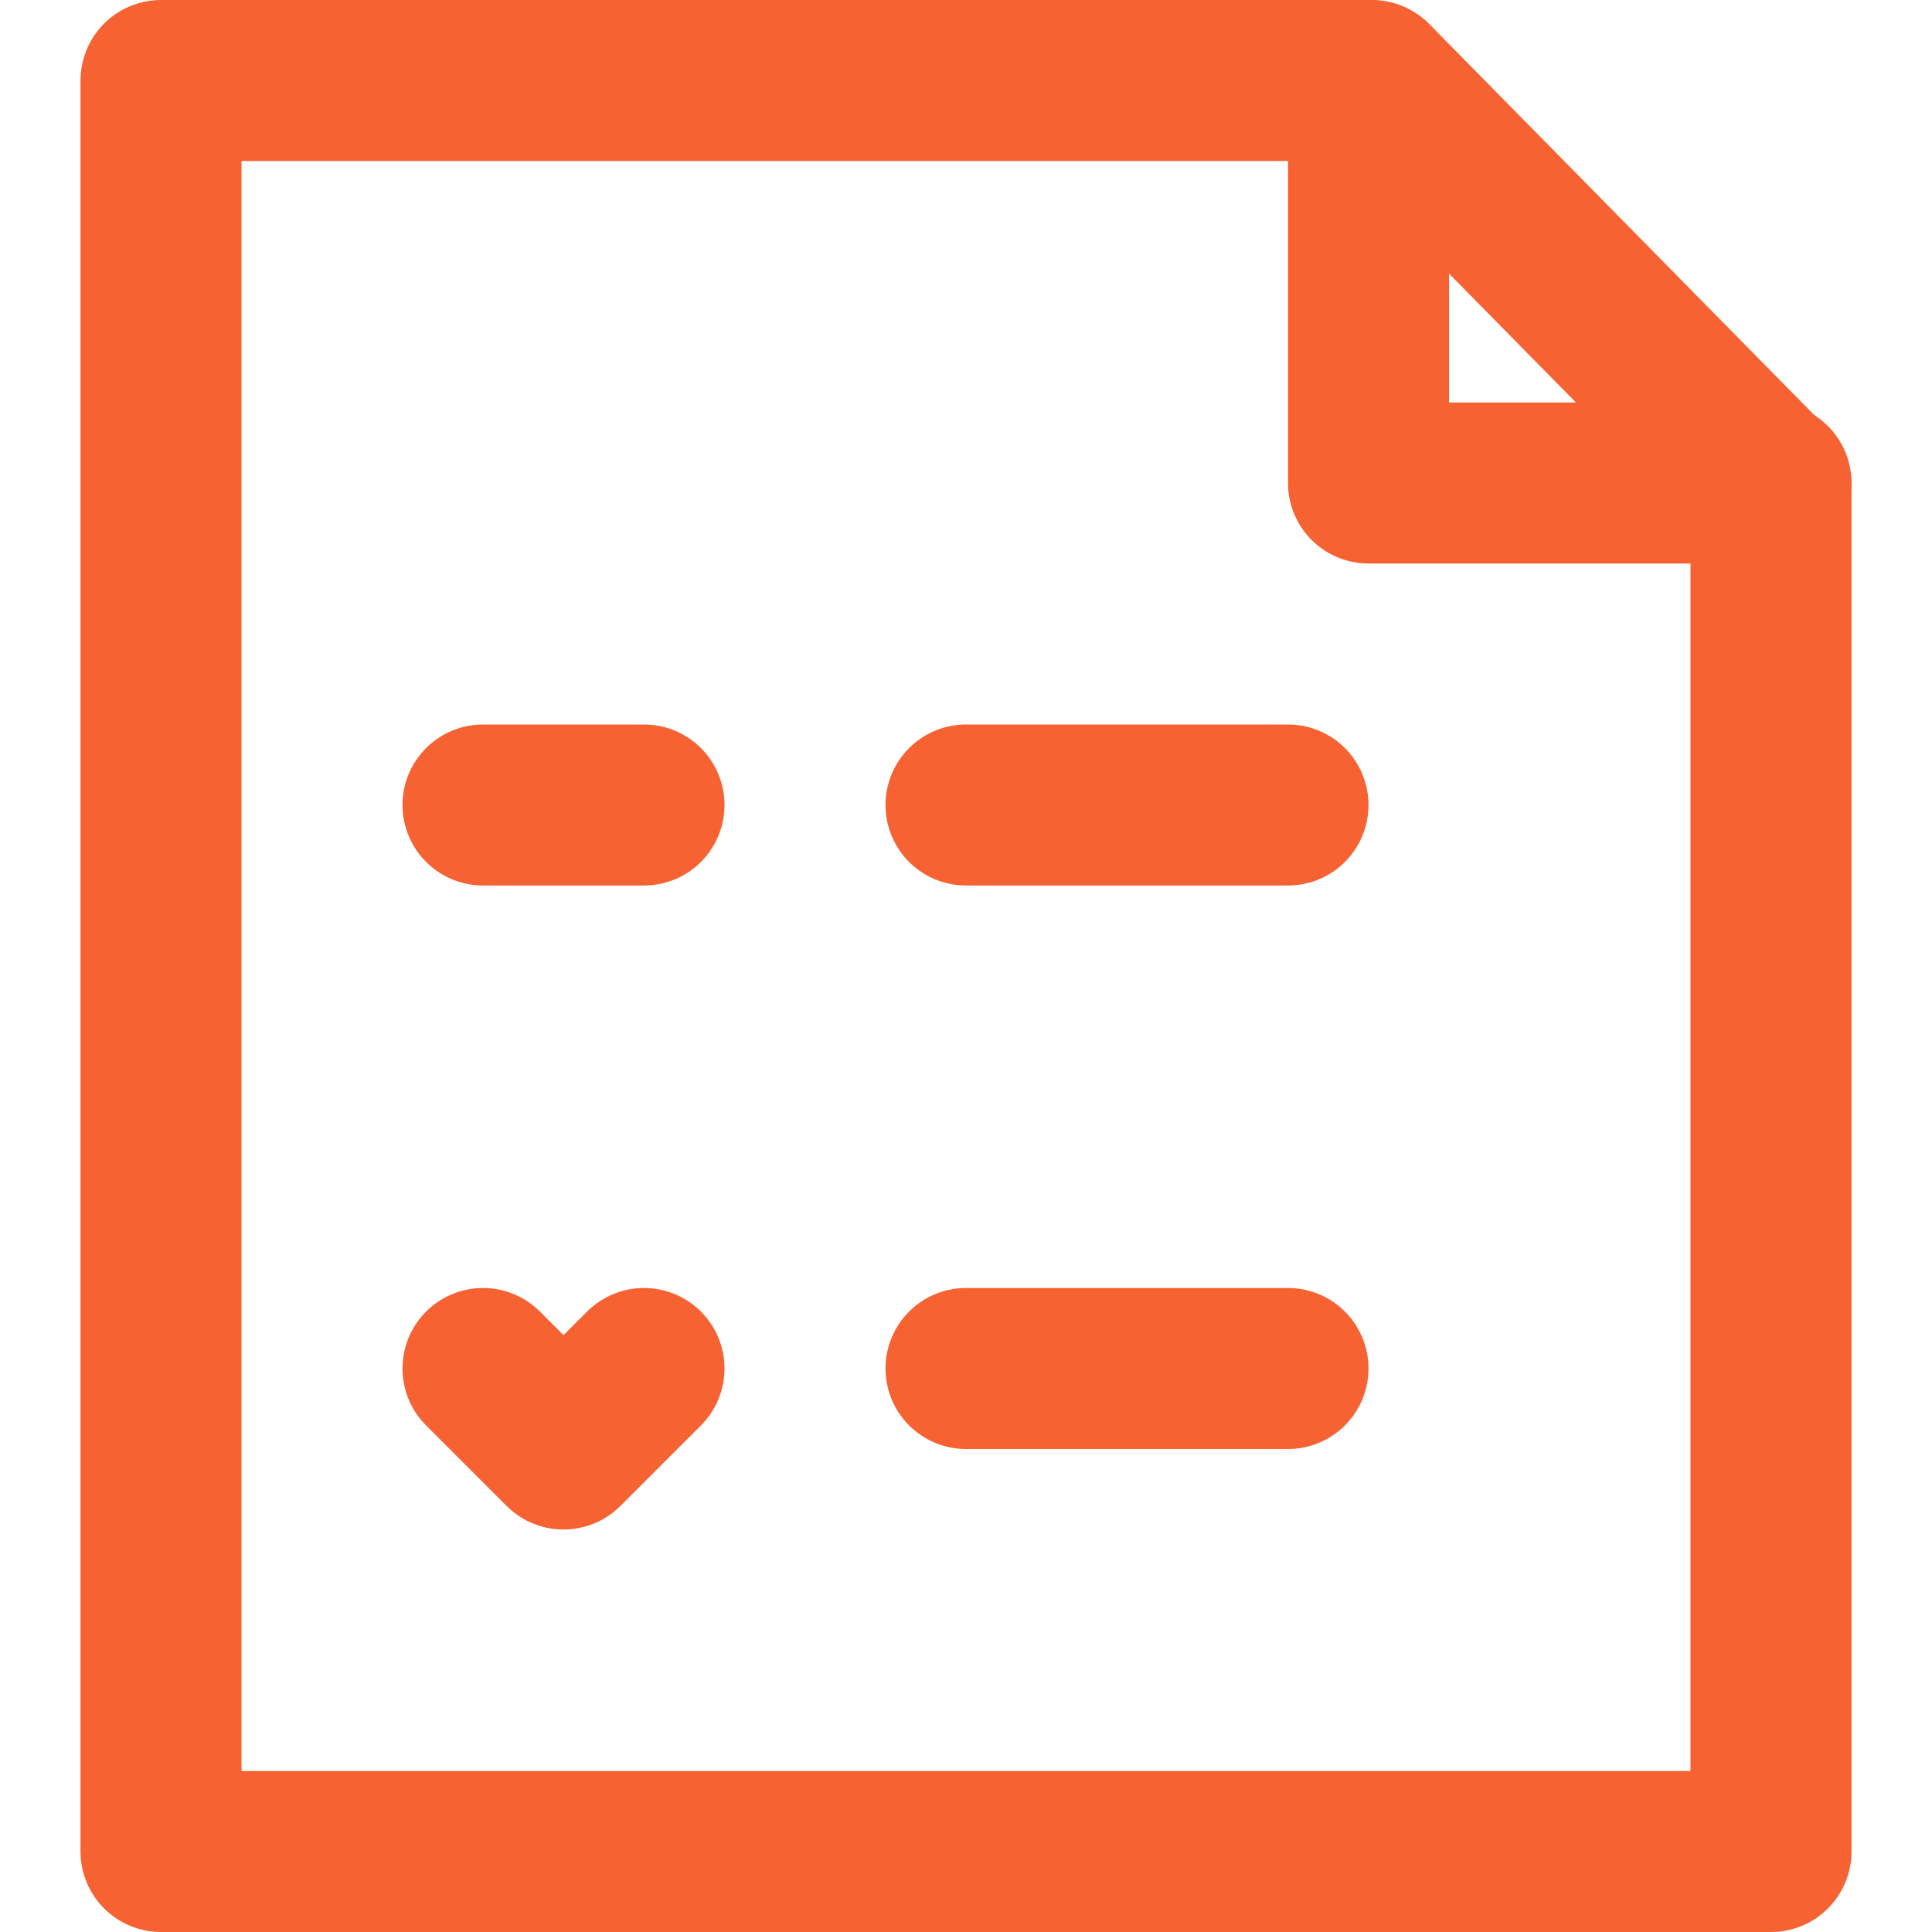
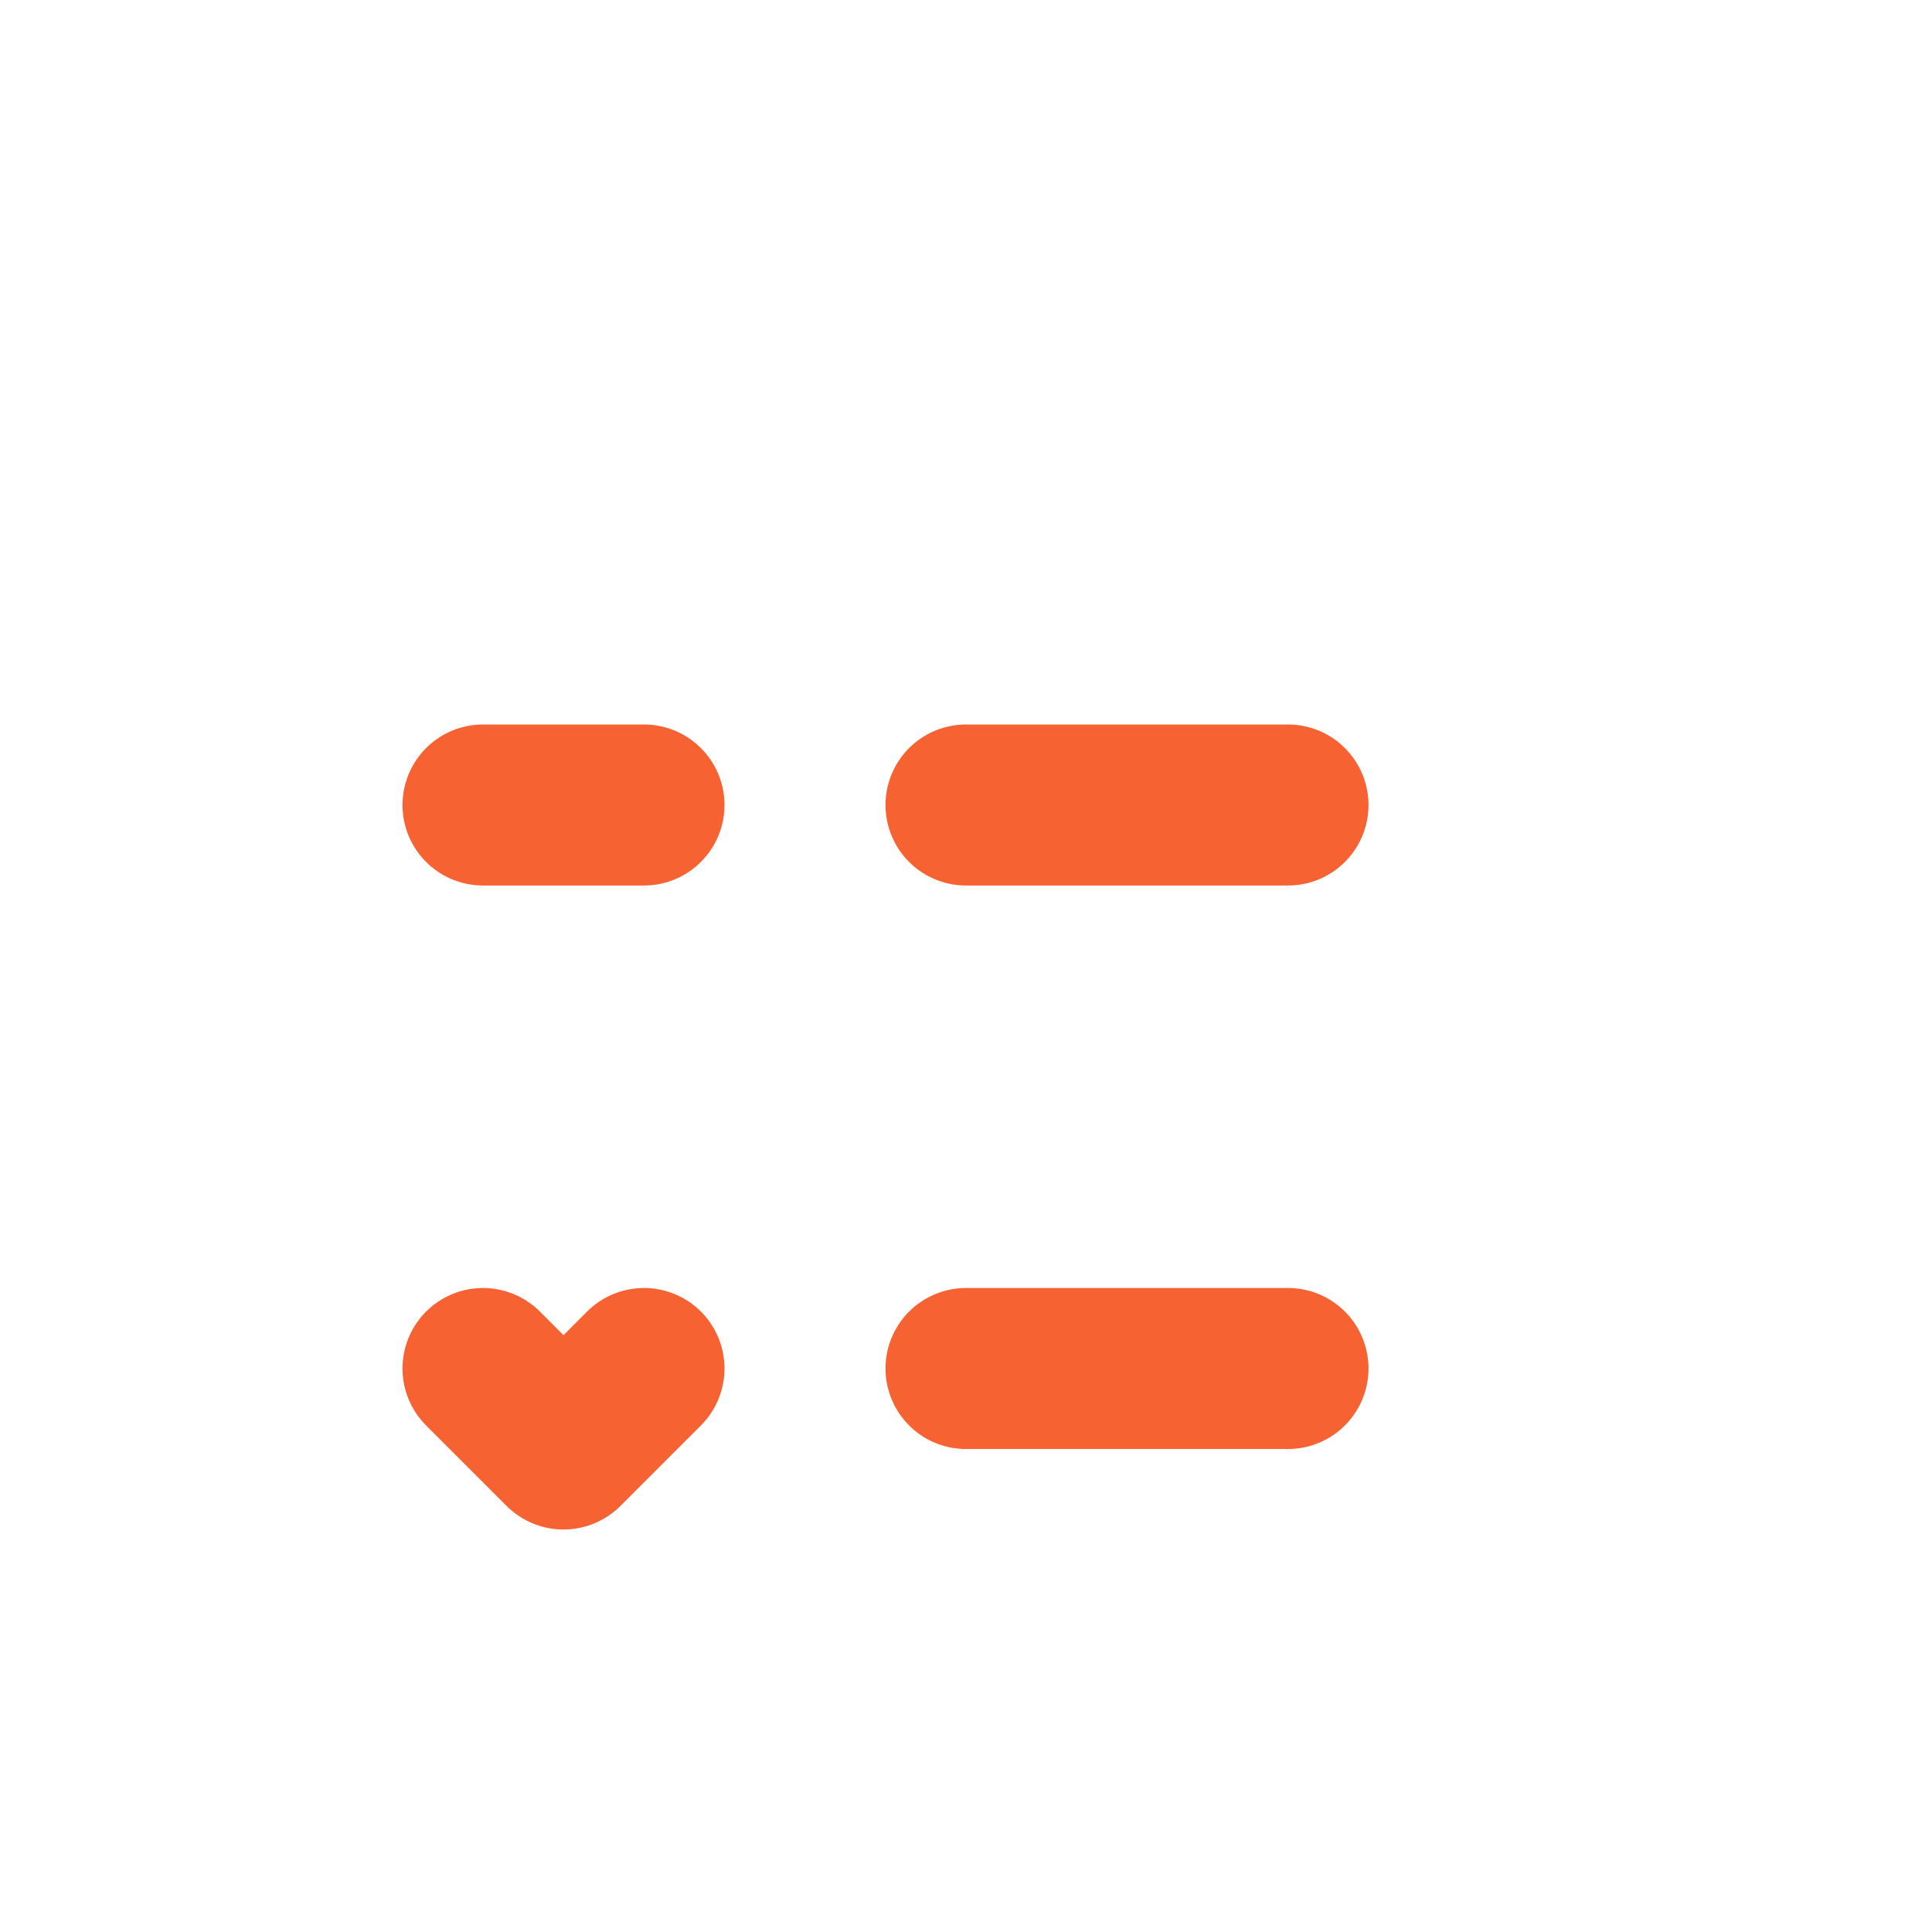
<svg xmlns="http://www.w3.org/2000/svg" width="24" height="24" viewBox="0 0 24 24" fill="none">
  <path d="M12 10H16" stroke="#F66232" stroke-width="2" stroke-linecap="round" />
  <path d="M6 10H8" stroke="#F66232" stroke-width="2" stroke-linecap="round" />
  <path d="M12 17H16" stroke="#F66232" stroke-width="2" stroke-linecap="round" />
  <path d="M6 17L7 18L8 17" stroke="#F66232" stroke-width="2" stroke-linecap="round" stroke-linejoin="round" />
-   <path d="M2 1H17.042L22 6.036V23H2V1Z" stroke="#F66232" stroke-width="2" stroke-linejoin="round" />
-   <path d="M17 1V6H22" stroke="#F66232" stroke-width="2" stroke-linecap="round" stroke-linejoin="round" />
</svg>